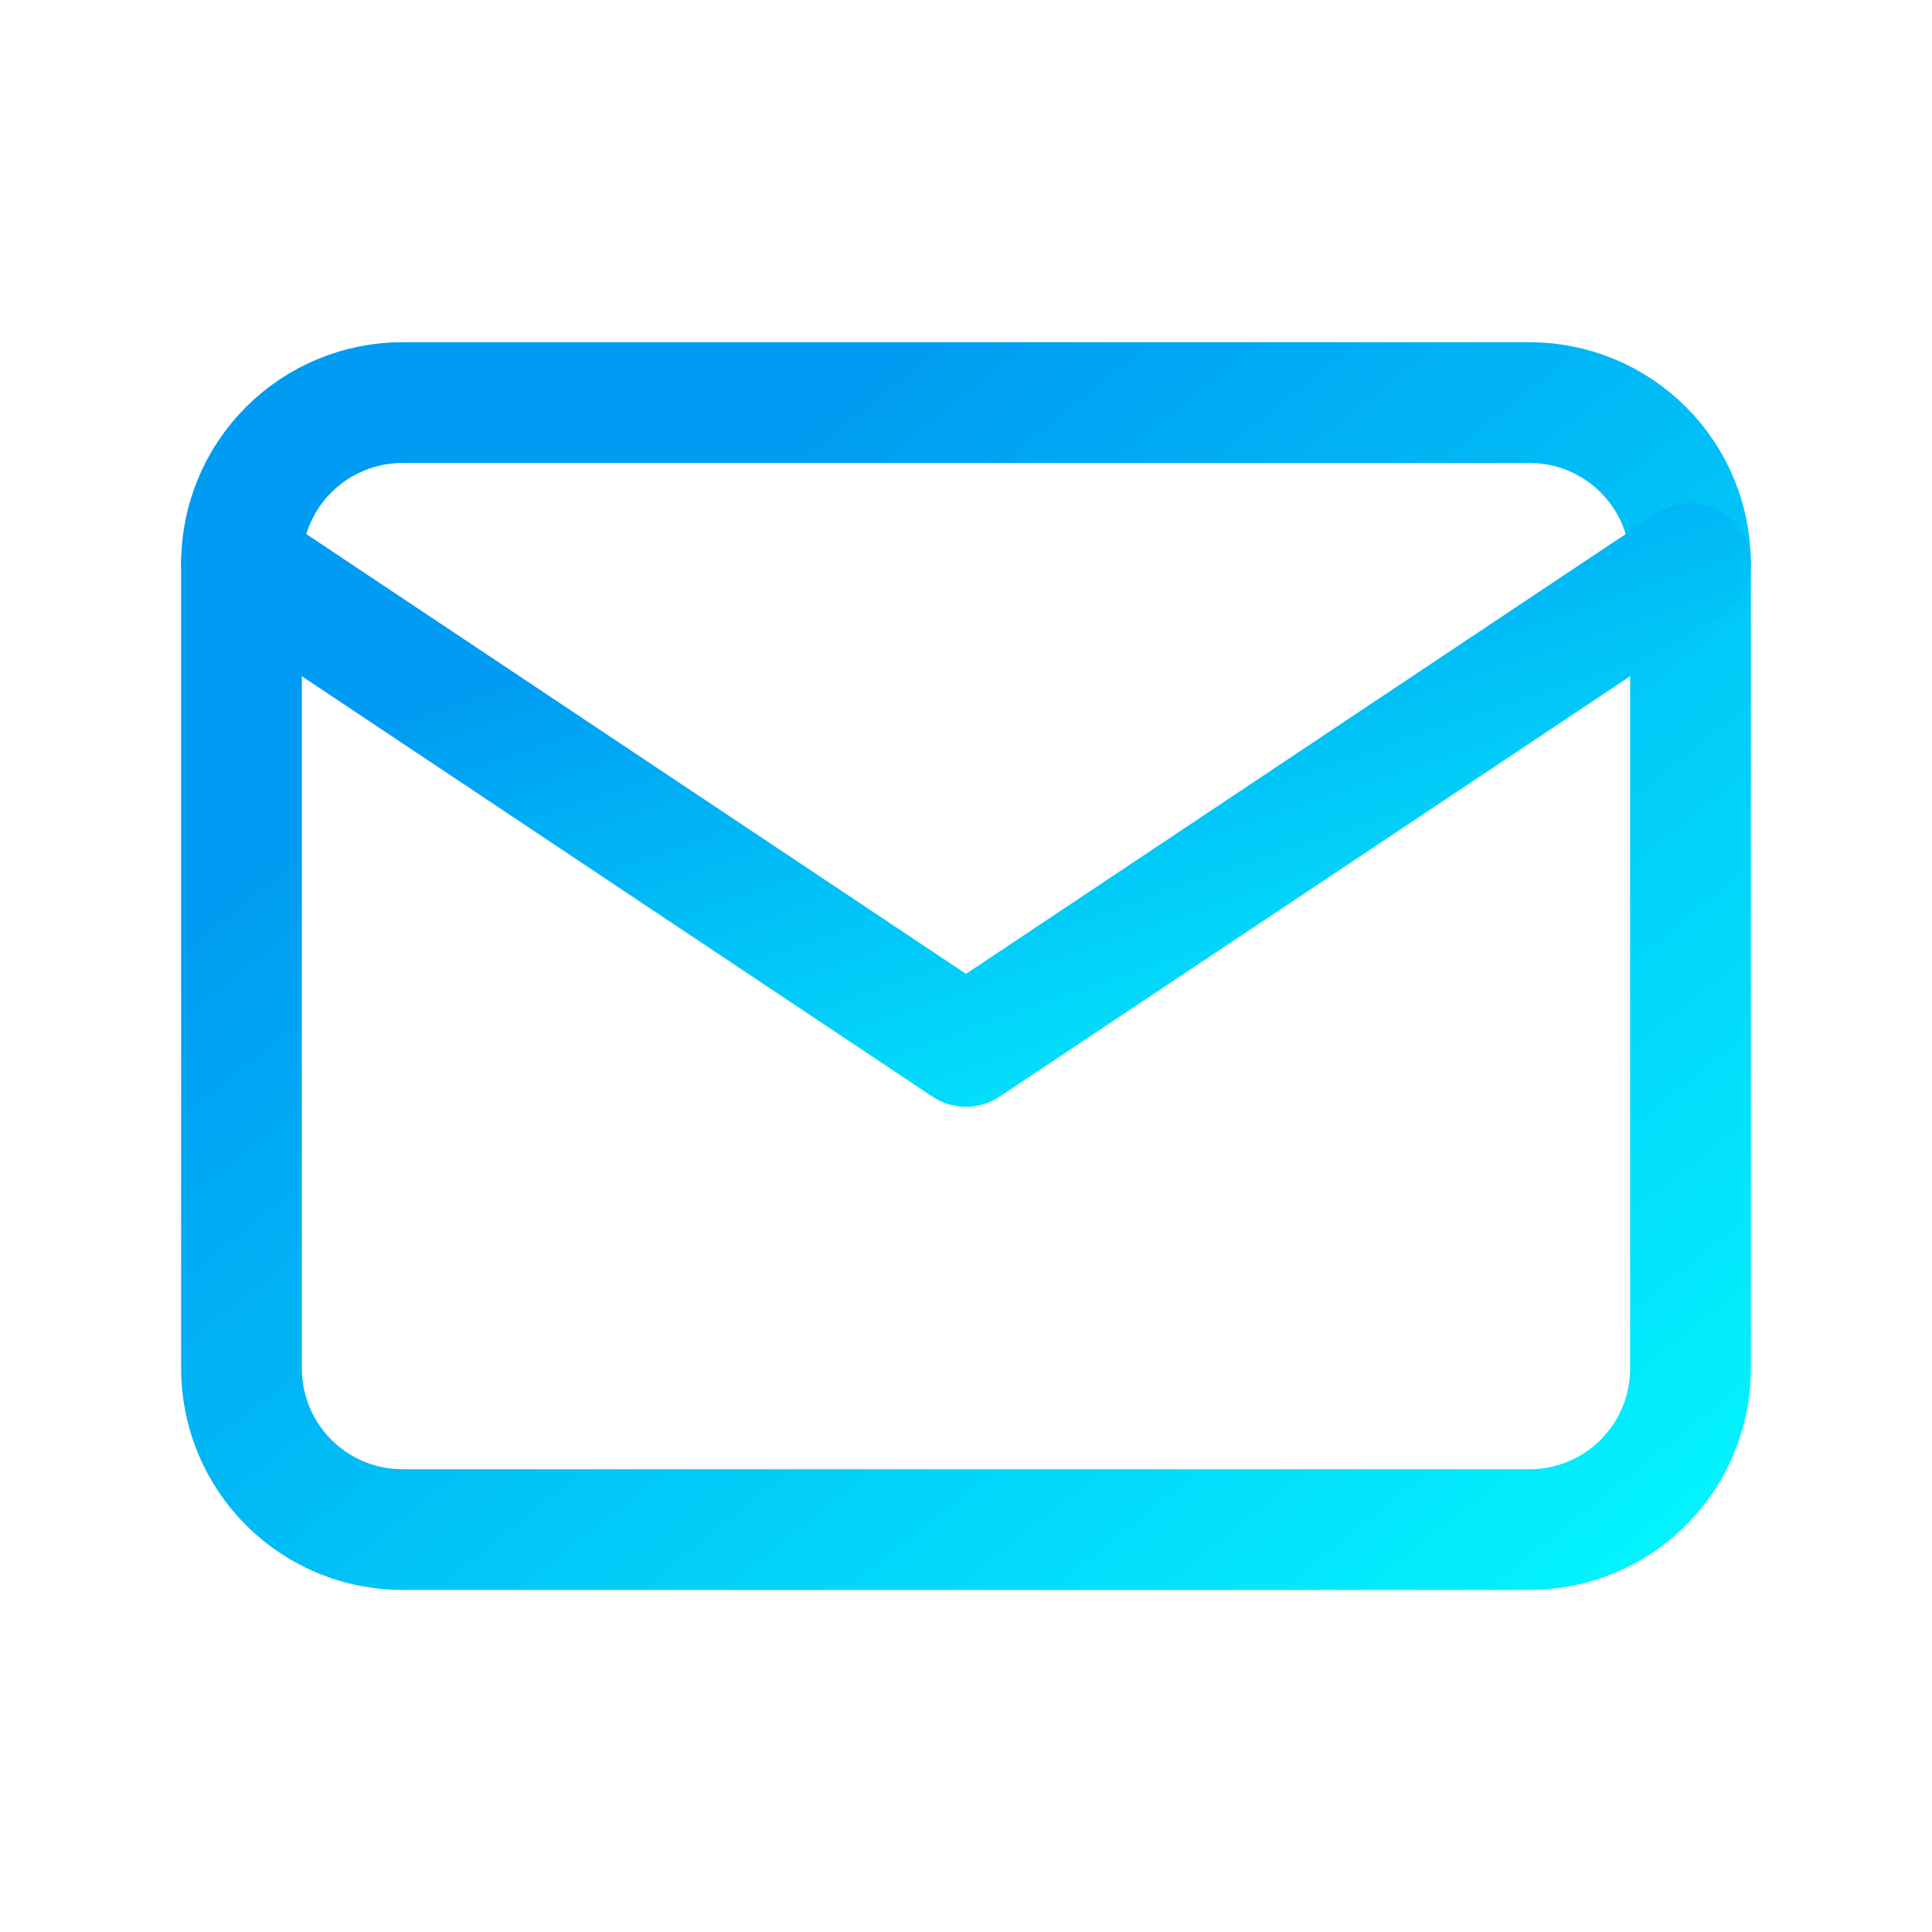
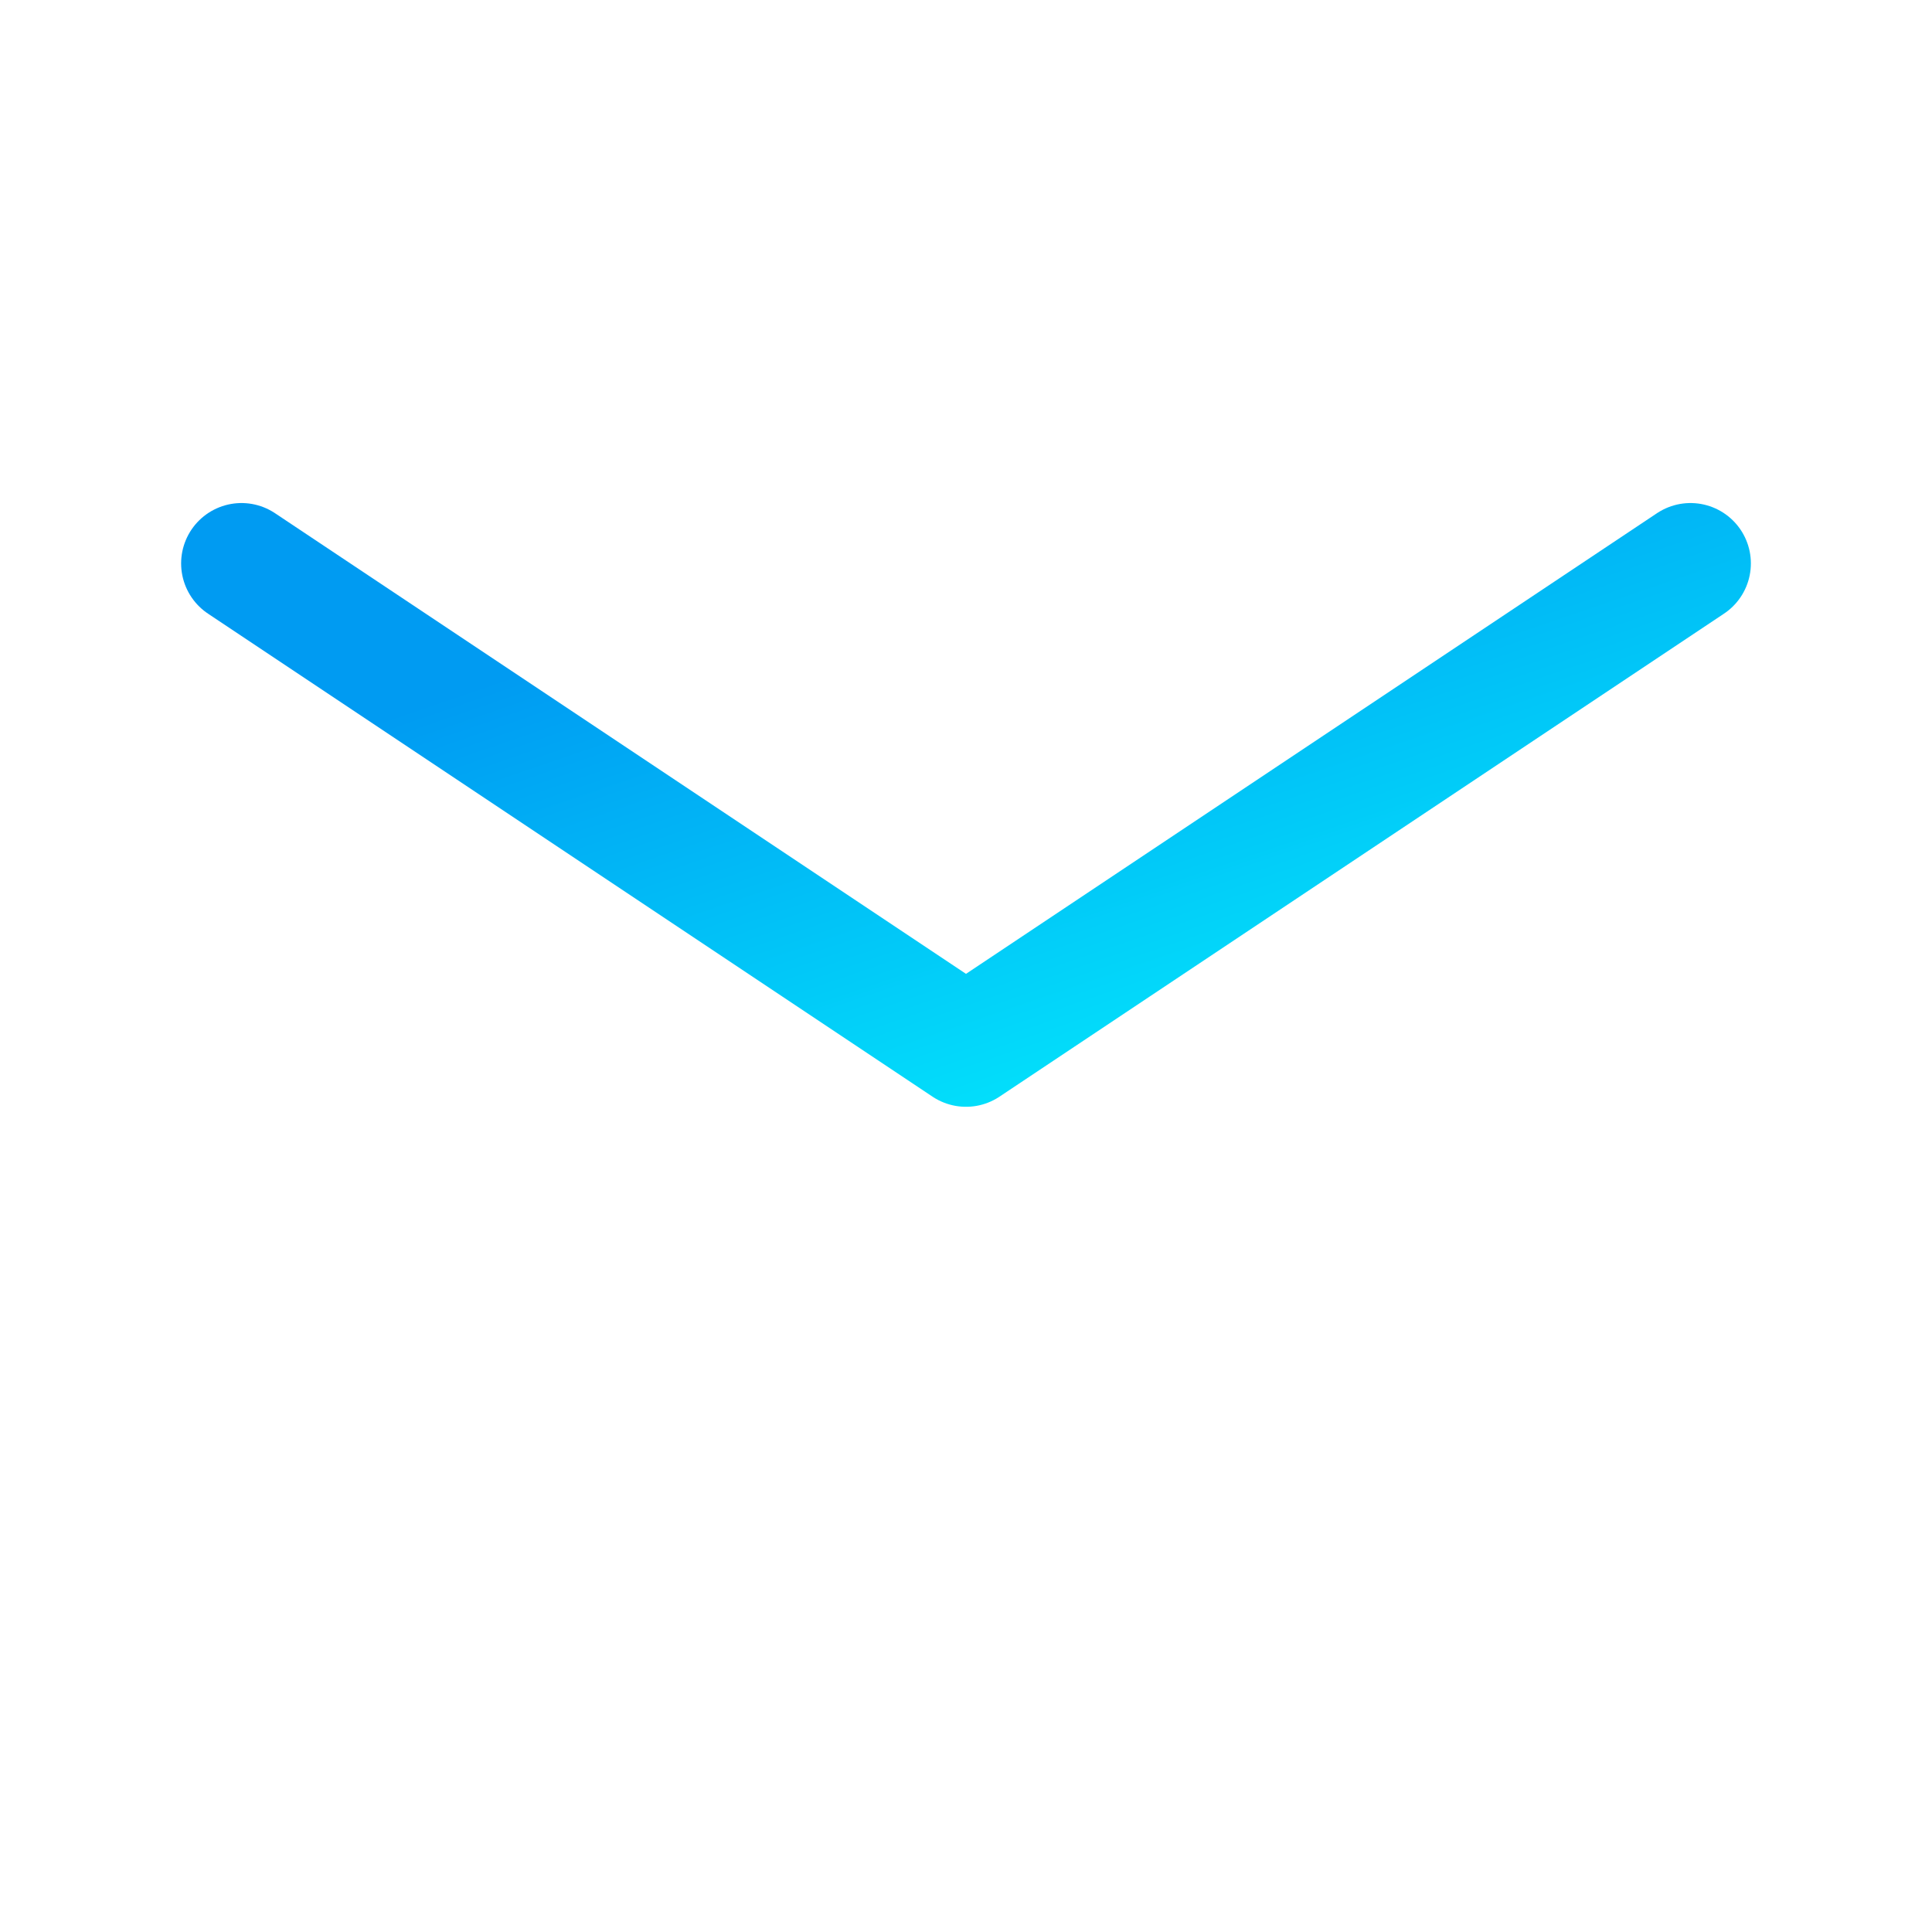
<svg xmlns="http://www.w3.org/2000/svg" width="32" height="32" viewBox="0 0 32 32" fill="none">
-   <path d="M4 9.335C4 8.627 4.281 7.949 4.781 7.449C5.281 6.949 5.959 6.668 6.667 6.668H25.333C26.041 6.668 26.719 6.949 27.219 7.449C27.719 7.949 28 8.627 28 9.335V22.668C28 23.375 27.719 24.053 27.219 24.554C26.719 25.054 26.041 25.335 25.333 25.335H6.667C5.959 25.335 5.281 25.054 4.781 24.554C4.281 24.053 4 23.375 4 22.668V9.335Z" stroke="url(#paint0_linear_2388_6199)" stroke-width="2" stroke-linecap="round" stroke-linejoin="round" />
  <path d="M4 9.332L16 17.332L28 9.332" stroke="url(#paint1_linear_2388_6199)" stroke-width="2" stroke-linecap="round" stroke-linejoin="round" />
  <defs>
    <linearGradient id="paint0_linear_2388_6199" x1="7.353" y1="11.853" x2="23.875" y2="32.562" gradientUnits="userSpaceOnUse">
      <stop stop-color="#009BF2" />
      <stop offset="1" stop-color="#03FFFF" />
    </linearGradient>
    <linearGradient id="paint1_linear_2388_6199" x1="7.353" y1="11.554" x2="11.8" y2="24.559" gradientUnits="userSpaceOnUse">
      <stop stop-color="#009BF2" />
      <stop offset="1" stop-color="#03FFFF" />
    </linearGradient>
  </defs>
</svg>